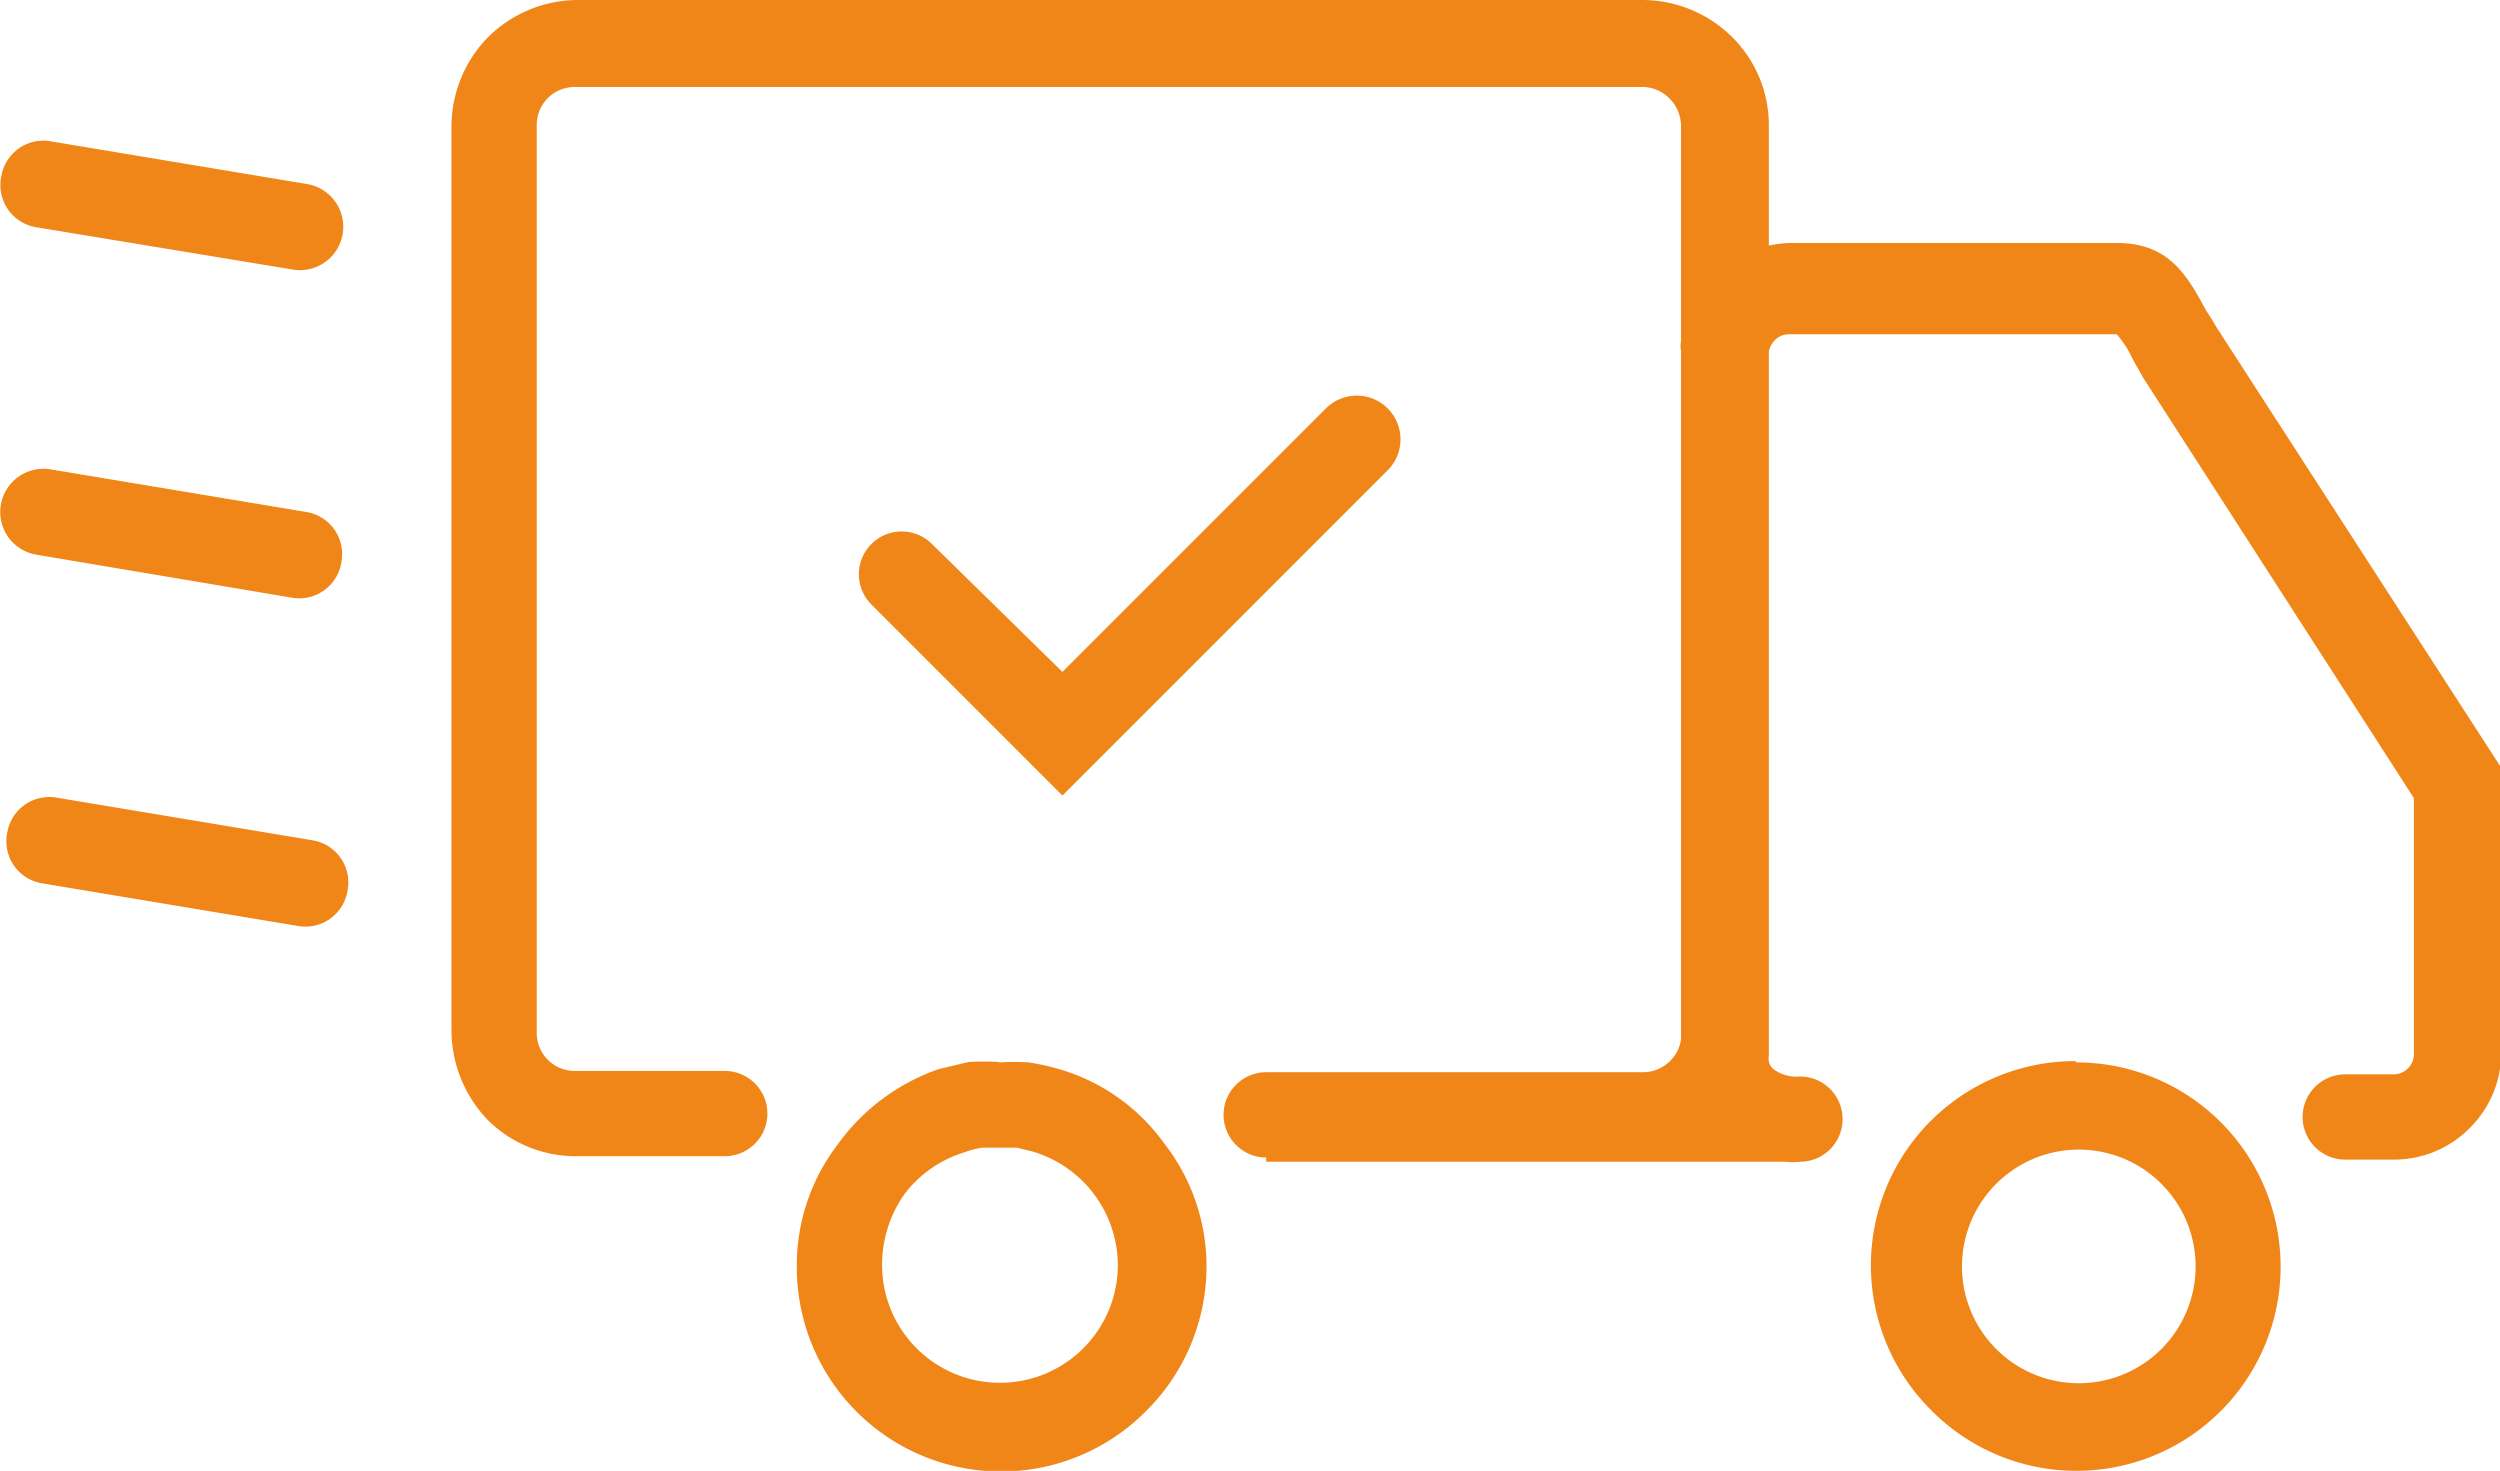
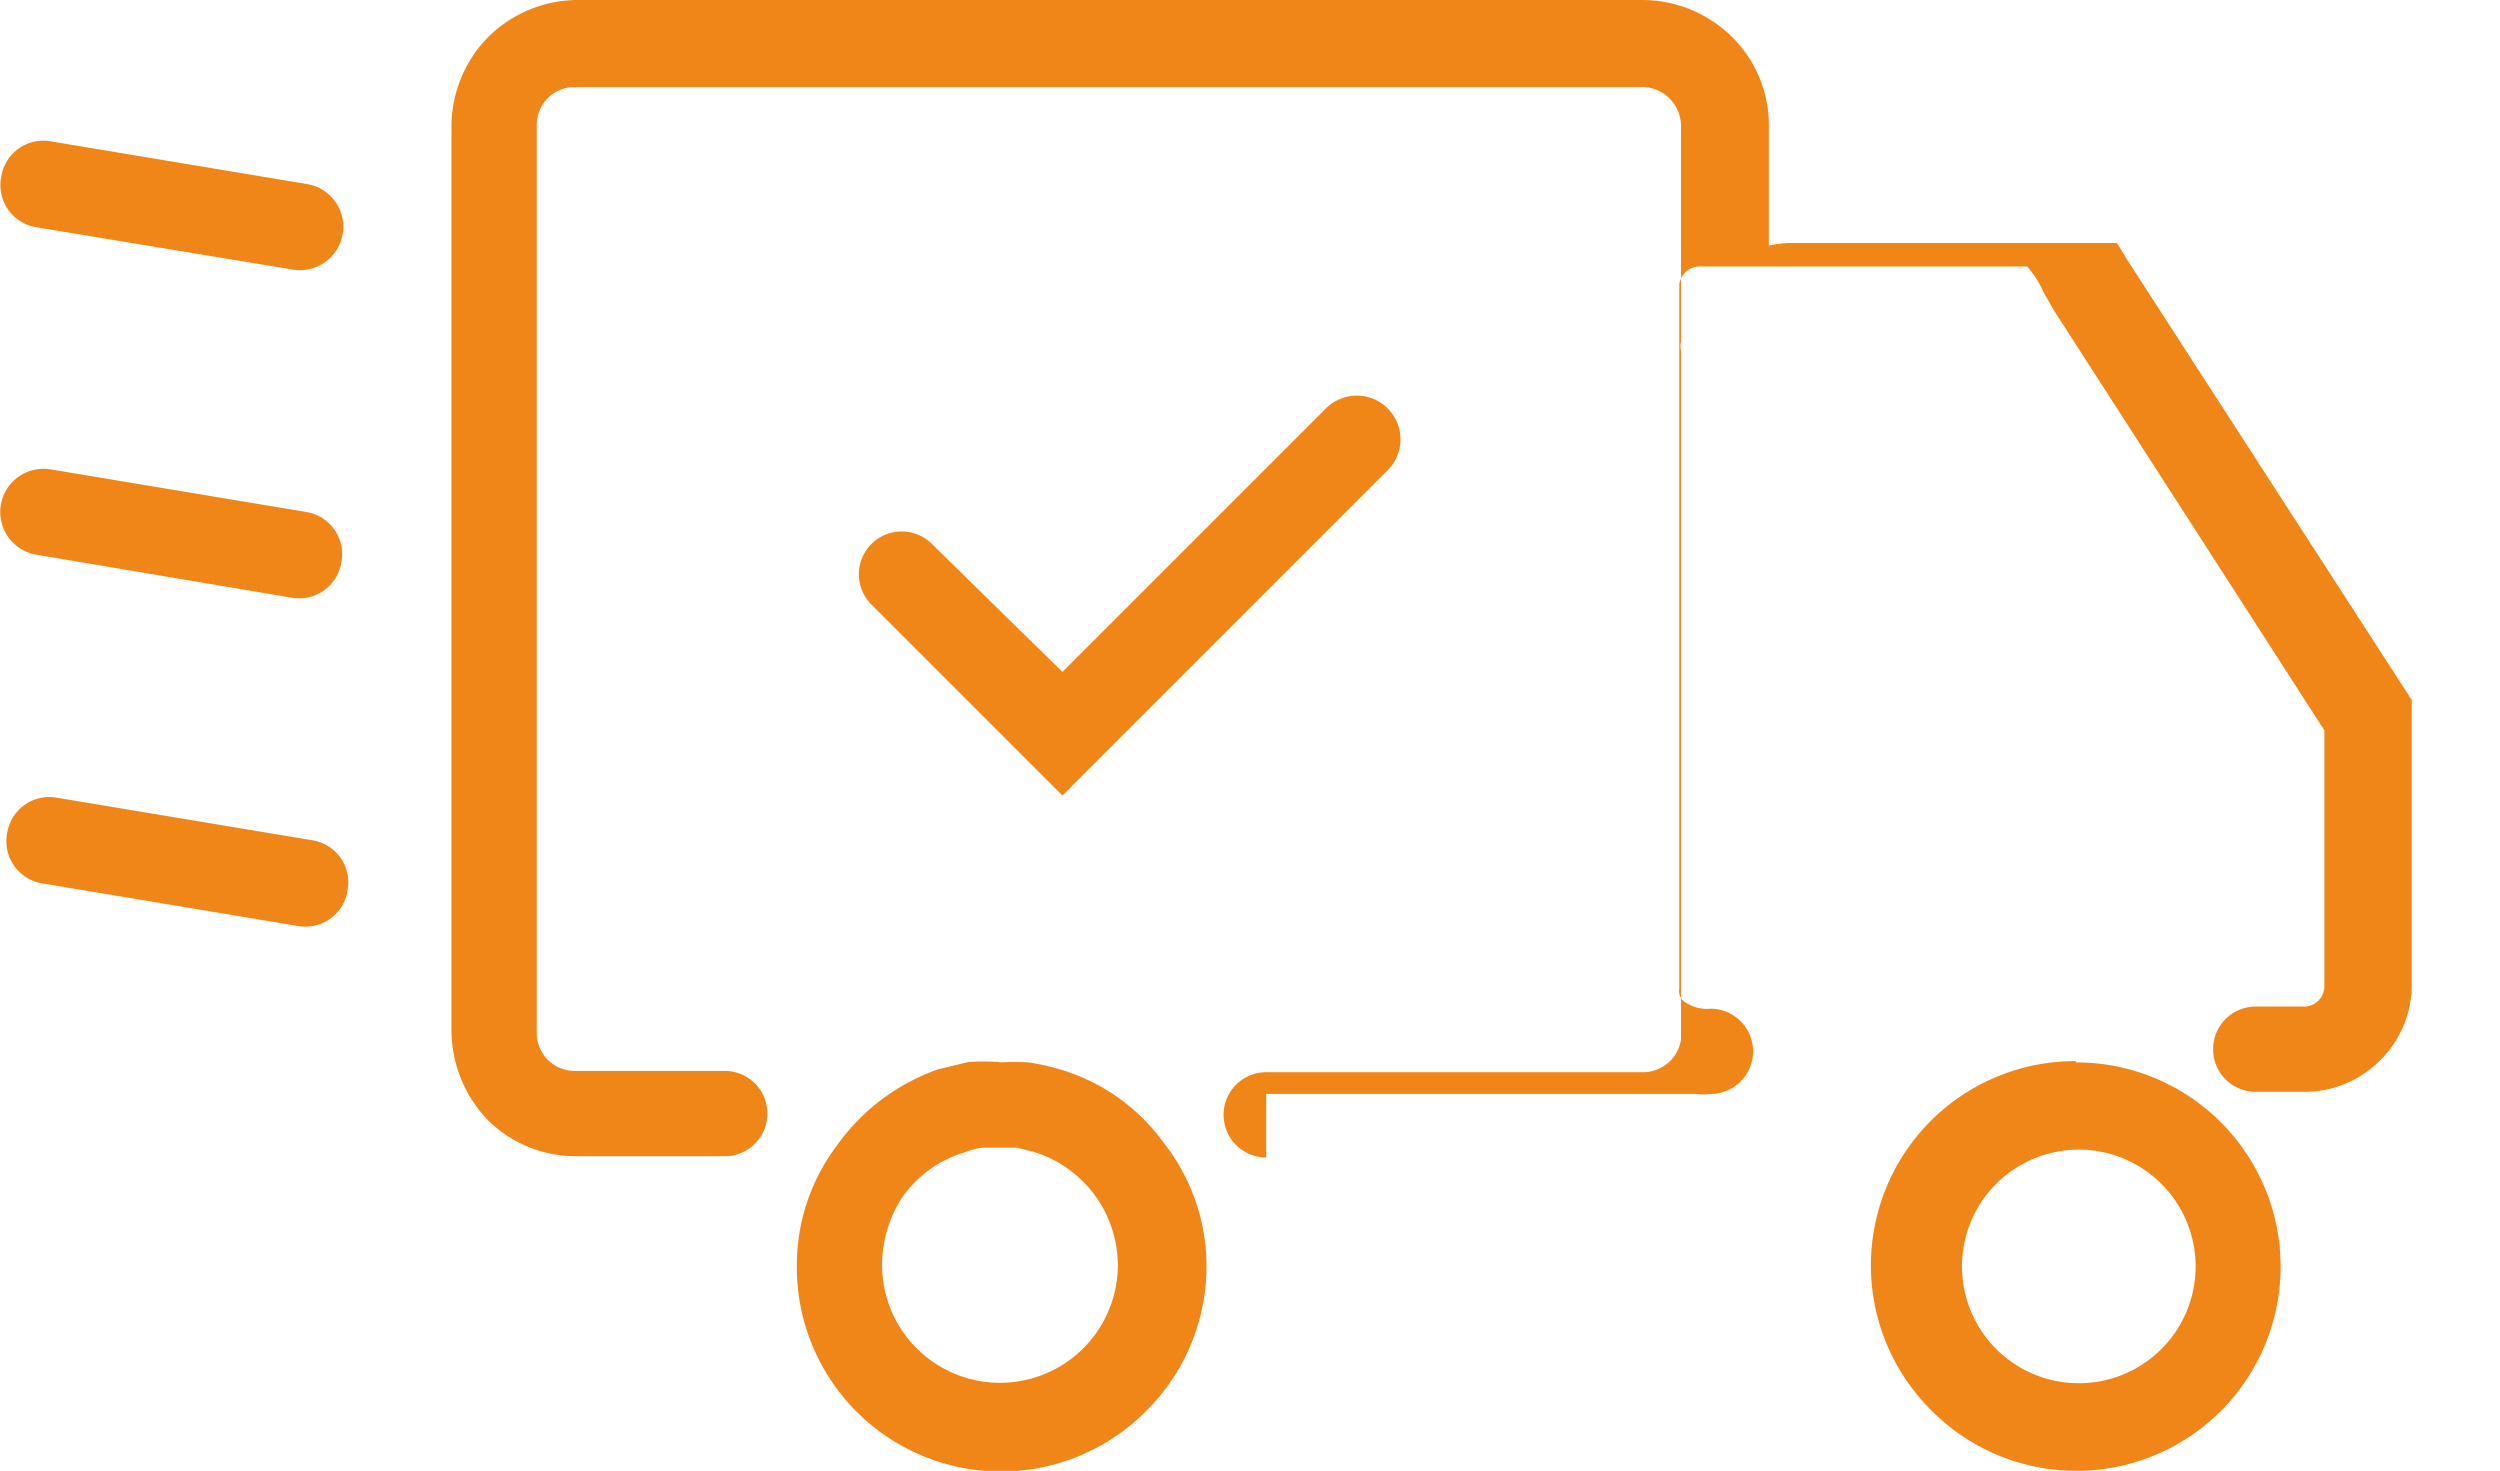
<svg xmlns="http://www.w3.org/2000/svg" id="Слой_1" data-name="Слой 1" viewBox="0 0 58.64 34.5">
  <defs>
    <style>.cls-1{fill:#f18618;}</style>
  </defs>
  <title>доста</title>
-   <path class="cls-1" d="M95.4,531.07a1,1,0,0,1-1-1,1,1,0,0,1,1-1h8.82a0.9,0.9,0,0,0,.65-0.26h0a0.88,0.88,0,0,0,.26-0.51V512.14a0.42,0.42,0,0,1,0-.2v-5.07a0.92,0.92,0,0,0-.28-0.65h0a0.9,0.9,0,0,0-.65-0.26h-25a0.9,0.9,0,0,0-.65.26h0a0.9,0.9,0,0,0-.26.65v21.26a0.9,0.9,0,0,0,.26.65h0a0.9,0.9,0,0,0,.65.26H82.7a1,1,0,0,1,1,1,1,1,0,0,1-1,1H79.24a2.93,2.93,0,0,1-2.1-.85h0a3.05,3.05,0,0,1-.85-2.1V506.87a3,3,0,0,1,.85-2.07h0a3,3,0,0,1,2.1-.88h25a3,3,0,0,1,2.1.88h0a2.91,2.91,0,0,1,.85,2.07v2.81a2.79,2.79,0,0,1,.48-0.06h7.68c1.22,0,1.64.74,2.1,1.59a4.2,4.2,0,0,1,.23.37l6.69,10.35v6.66h0a2.5,2.5,0,0,1-.74,1.79h0a2.5,2.5,0,0,1-1.79.74h-1.13a1,1,0,0,1,0-2h1.13a0.47,0.47,0,0,0,.34-0.14h0a0.47,0.47,0,0,0,.14-0.34h0v-6l-6.35-9.86c-0.09-.17-0.2-0.34-0.28-0.51a2.37,2.37,0,0,0-.34-0.51h-7.68a0.47,0.47,0,0,0-.34.14,0.55,0.55,0,0,0-.14.26v16.53a0.32,0.32,0,0,0,.11.31,0.91,0.91,0,0,0,.62.17,1,1,0,1,1,0,2,1.38,1.38,0,0,1-.34,0H95.4Zm-28.71-6.43a1,1,0,0,1-.82-1.19,1,1,0,0,1,1.16-.82l6,1a1,1,0,0,1,.82,1.19,1,1,0,0,1-1.16.82Zm-0.14-7.71a1,1,0,0,1,.34-2l6,1a1,1,0,0,1,.82,1.16,1,1,0,0,1-1.16.85Zm0-7.68a1,1,0,0,1-.82-1.19,1,1,0,0,1,1.19-.82l6,1a1,1,0,1,1-.37,2Zm30.25,4.25a1,1,0,1,1,1.45,1.45l-7.63,7.63-4.48-4.48a1,1,0,0,1,1.42-1.42l3.06,3Zm-7.65,15.34a5.46,5.46,0,0,1,.68,0,5.36,5.36,0,0,1,.65.14A4.61,4.61,0,0,1,93,530.73a4.69,4.69,0,0,1,1,2.89,4.78,4.78,0,0,1-1.42,3.4,4.79,4.79,0,0,1-8.19-3.4,4.66,4.66,0,0,1,.94-2.83v0A4.9,4.9,0,0,1,87.71,529l0.71-.17a5.92,5.92,0,0,1,.71,0h0Zm0.4,2c-0.11,0-.26,0-0.4,0s-0.28,0-.4,0a1.86,1.86,0,0,0-.43.11,2.77,2.77,0,0,0-1.42,1,2.9,2.9,0,0,0-.51,1.64,2.76,2.76,0,0,0,5.53,0,2.79,2.79,0,0,0-2-2.66l-0.37-.09h0Zm24.83-2A4.79,4.79,0,1,1,111,537a4.79,4.79,0,0,1,3.4-8.19h0Zm2,2.83a2.74,2.74,0,1,0,.82,2,2.74,2.74,0,0,0-.82-2h0Z" transform="translate(-65.7 -503.92)" />
+   <path class="cls-1" d="M95.4,531.07a1,1,0,0,1-1-1,1,1,0,0,1,1-1h8.82a0.9,0.9,0,0,0,.65-0.26h0a0.88,0.88,0,0,0,.26-0.51V512.14a0.42,0.42,0,0,1,0-.2v-5.07a0.92,0.92,0,0,0-.28-0.65h0a0.9,0.9,0,0,0-.65-0.26h-25a0.9,0.9,0,0,0-.65.26h0a0.9,0.9,0,0,0-.26.65v21.26a0.9,0.9,0,0,0,.26.65h0a0.9,0.9,0,0,0,.65.26H82.7a1,1,0,0,1,1,1,1,1,0,0,1-1,1H79.24a2.93,2.93,0,0,1-2.1-.85h0a3.05,3.05,0,0,1-.85-2.1V506.87a3,3,0,0,1,.85-2.07h0a3,3,0,0,1,2.1-.88h25a3,3,0,0,1,2.1.88h0a2.91,2.91,0,0,1,.85,2.07v2.81a2.79,2.79,0,0,1,.48-0.06h7.68a4.2,4.2,0,0,1,.23.37l6.69,10.35v6.66h0a2.5,2.5,0,0,1-.74,1.79h0a2.5,2.5,0,0,1-1.79.74h-1.13a1,1,0,0,1,0-2h1.13a0.47,0.47,0,0,0,.34-0.14h0a0.47,0.47,0,0,0,.14-0.34h0v-6l-6.35-9.86c-0.09-.17-0.2-0.34-0.28-0.51a2.37,2.37,0,0,0-.34-0.51h-7.68a0.47,0.47,0,0,0-.34.14,0.55,0.55,0,0,0-.14.26v16.53a0.32,0.32,0,0,0,.11.31,0.91,0.91,0,0,0,.62.17,1,1,0,1,1,0,2,1.38,1.38,0,0,1-.34,0H95.4Zm-28.71-6.43a1,1,0,0,1-.82-1.19,1,1,0,0,1,1.16-.82l6,1a1,1,0,0,1,.82,1.19,1,1,0,0,1-1.16.82Zm-0.14-7.71a1,1,0,0,1,.34-2l6,1a1,1,0,0,1,.82,1.16,1,1,0,0,1-1.16.85Zm0-7.68a1,1,0,0,1-.82-1.19,1,1,0,0,1,1.19-.82l6,1a1,1,0,1,1-.37,2Zm30.25,4.25a1,1,0,1,1,1.45,1.45l-7.63,7.63-4.48-4.48a1,1,0,0,1,1.42-1.42l3.06,3Zm-7.65,15.34a5.46,5.46,0,0,1,.68,0,5.36,5.36,0,0,1,.65.14A4.61,4.61,0,0,1,93,530.73a4.69,4.69,0,0,1,1,2.89,4.78,4.78,0,0,1-1.42,3.4,4.79,4.79,0,0,1-8.19-3.4,4.66,4.66,0,0,1,.94-2.83v0A4.9,4.9,0,0,1,87.71,529l0.71-.17a5.92,5.92,0,0,1,.71,0h0Zm0.4,2c-0.11,0-.26,0-0.4,0s-0.28,0-.4,0a1.86,1.86,0,0,0-.43.11,2.77,2.77,0,0,0-1.42,1,2.9,2.9,0,0,0-.51,1.64,2.76,2.76,0,0,0,5.53,0,2.79,2.79,0,0,0-2-2.66l-0.37-.09h0Zm24.83-2A4.79,4.79,0,1,1,111,537a4.79,4.79,0,0,1,3.4-8.19h0Zm2,2.83a2.74,2.74,0,1,0,.82,2,2.74,2.74,0,0,0-.82-2h0Z" transform="translate(-65.7 -503.92)" />
</svg>